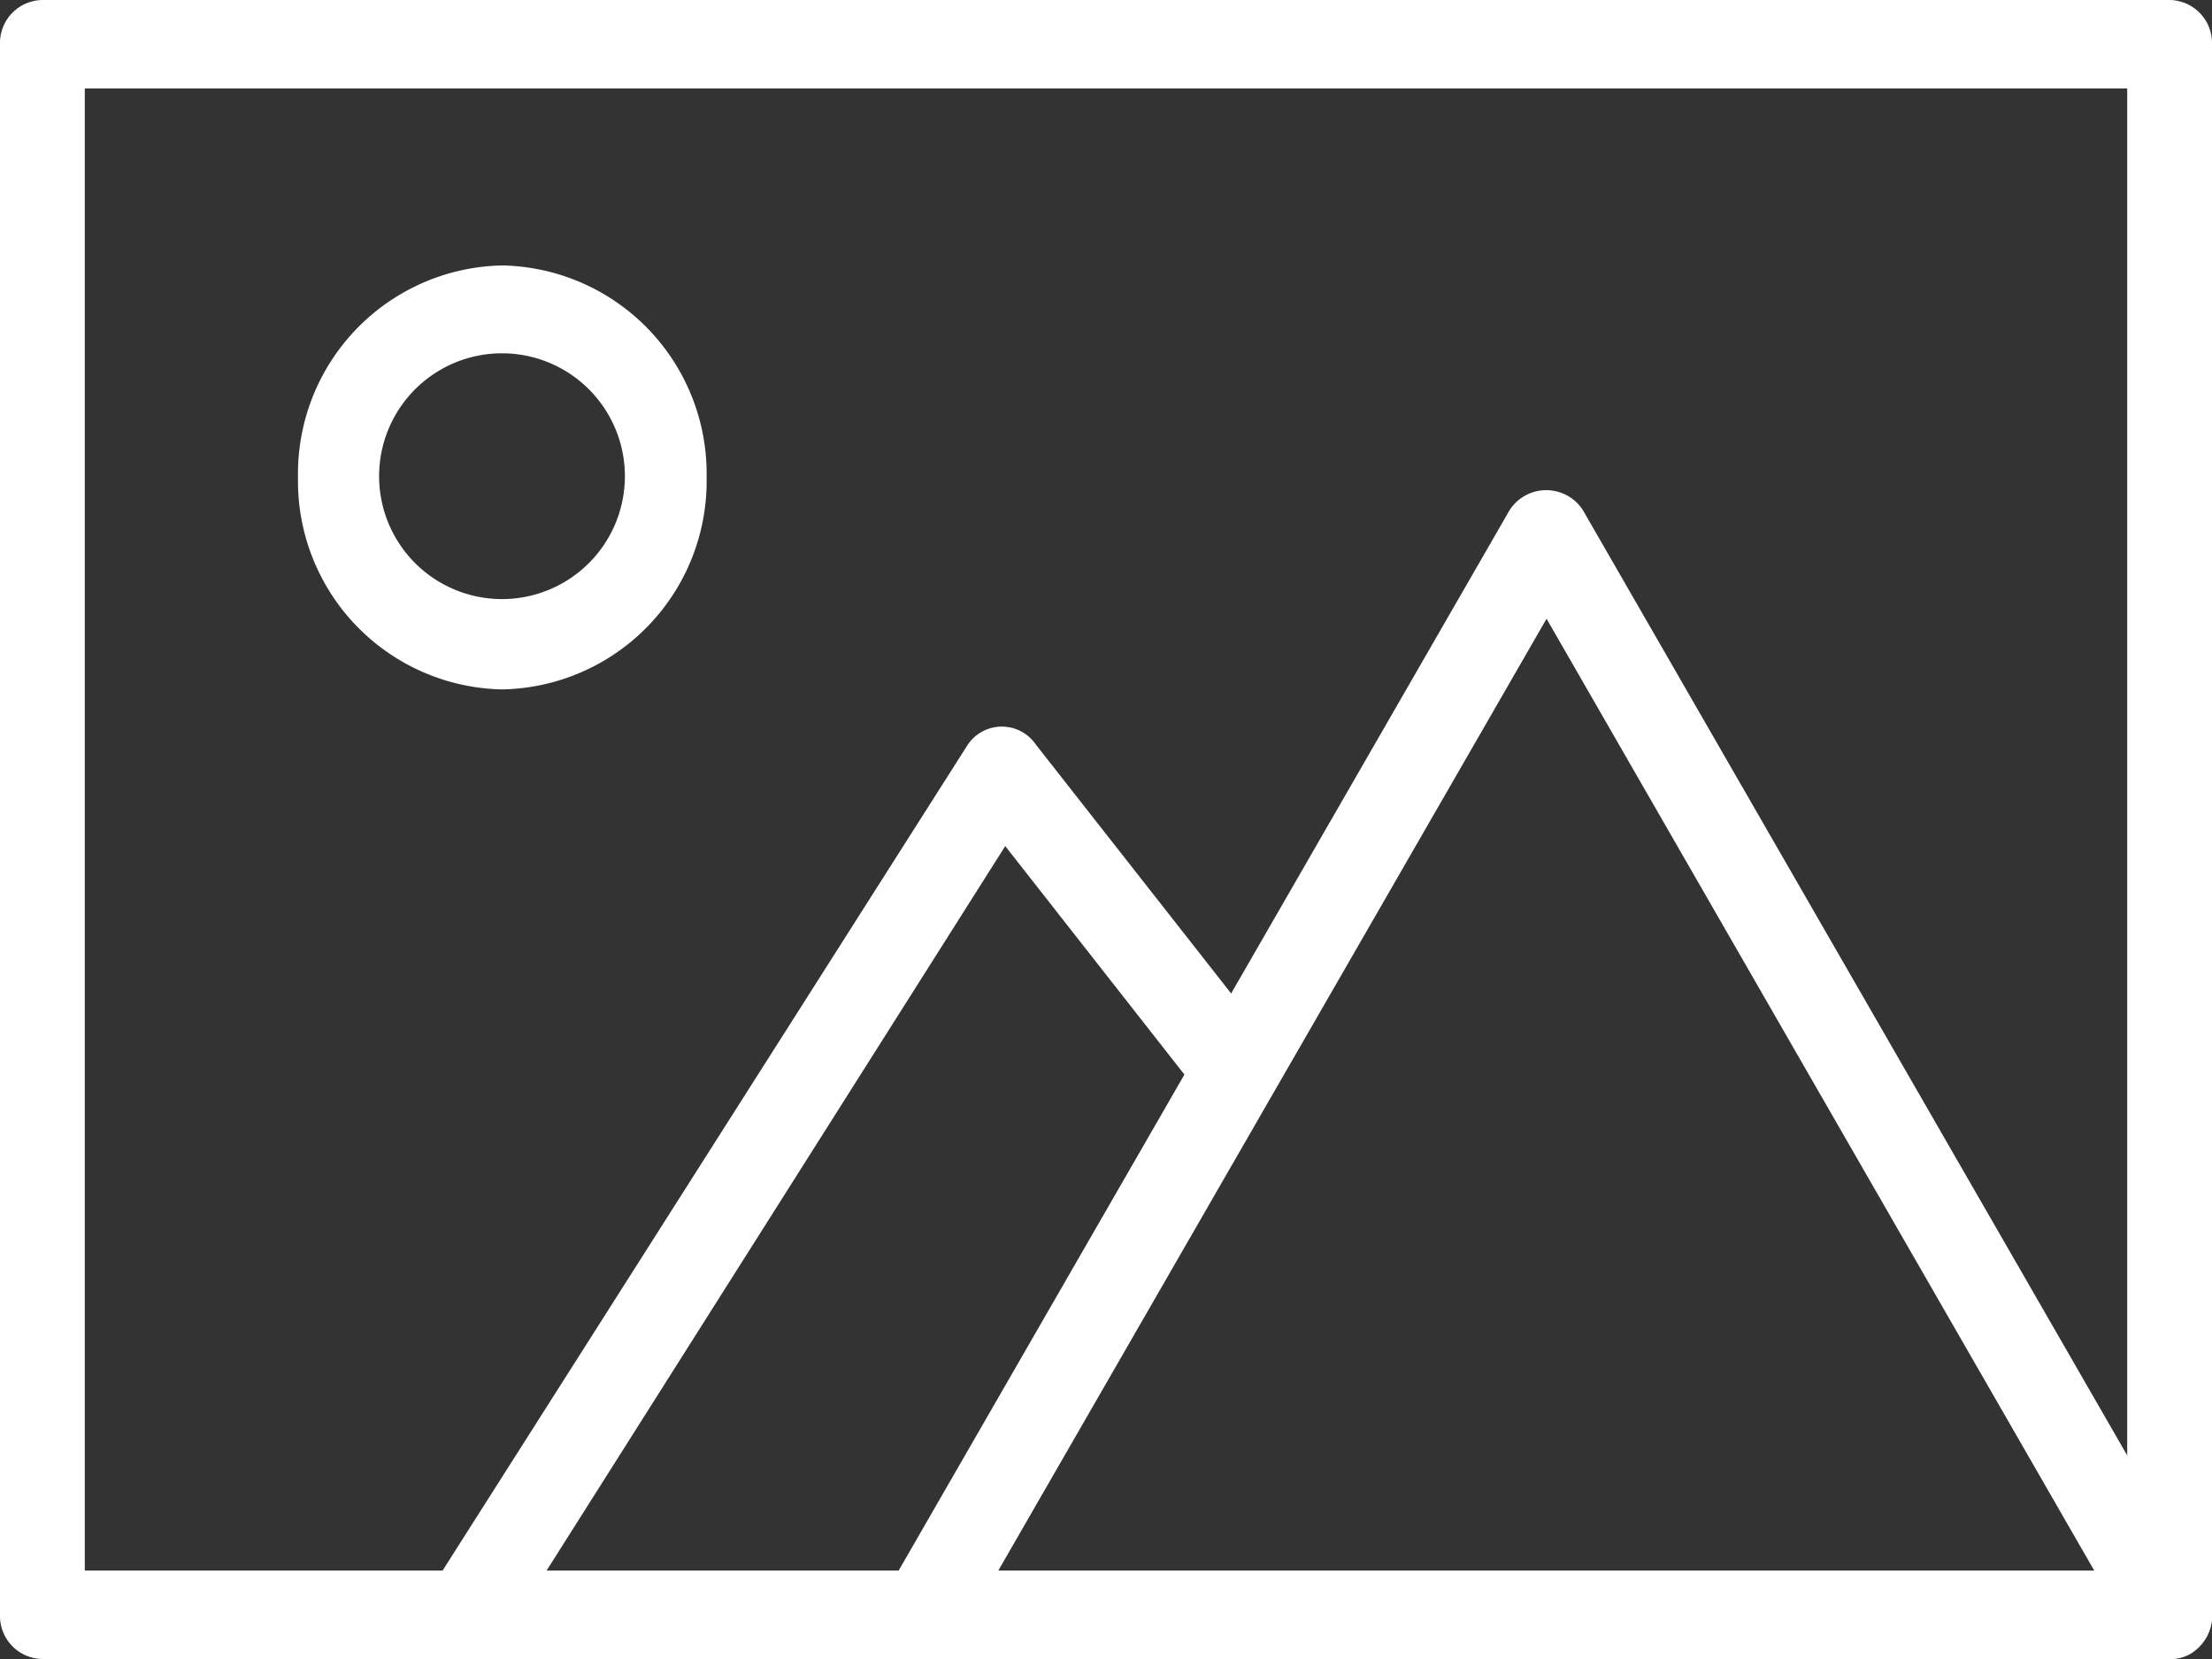
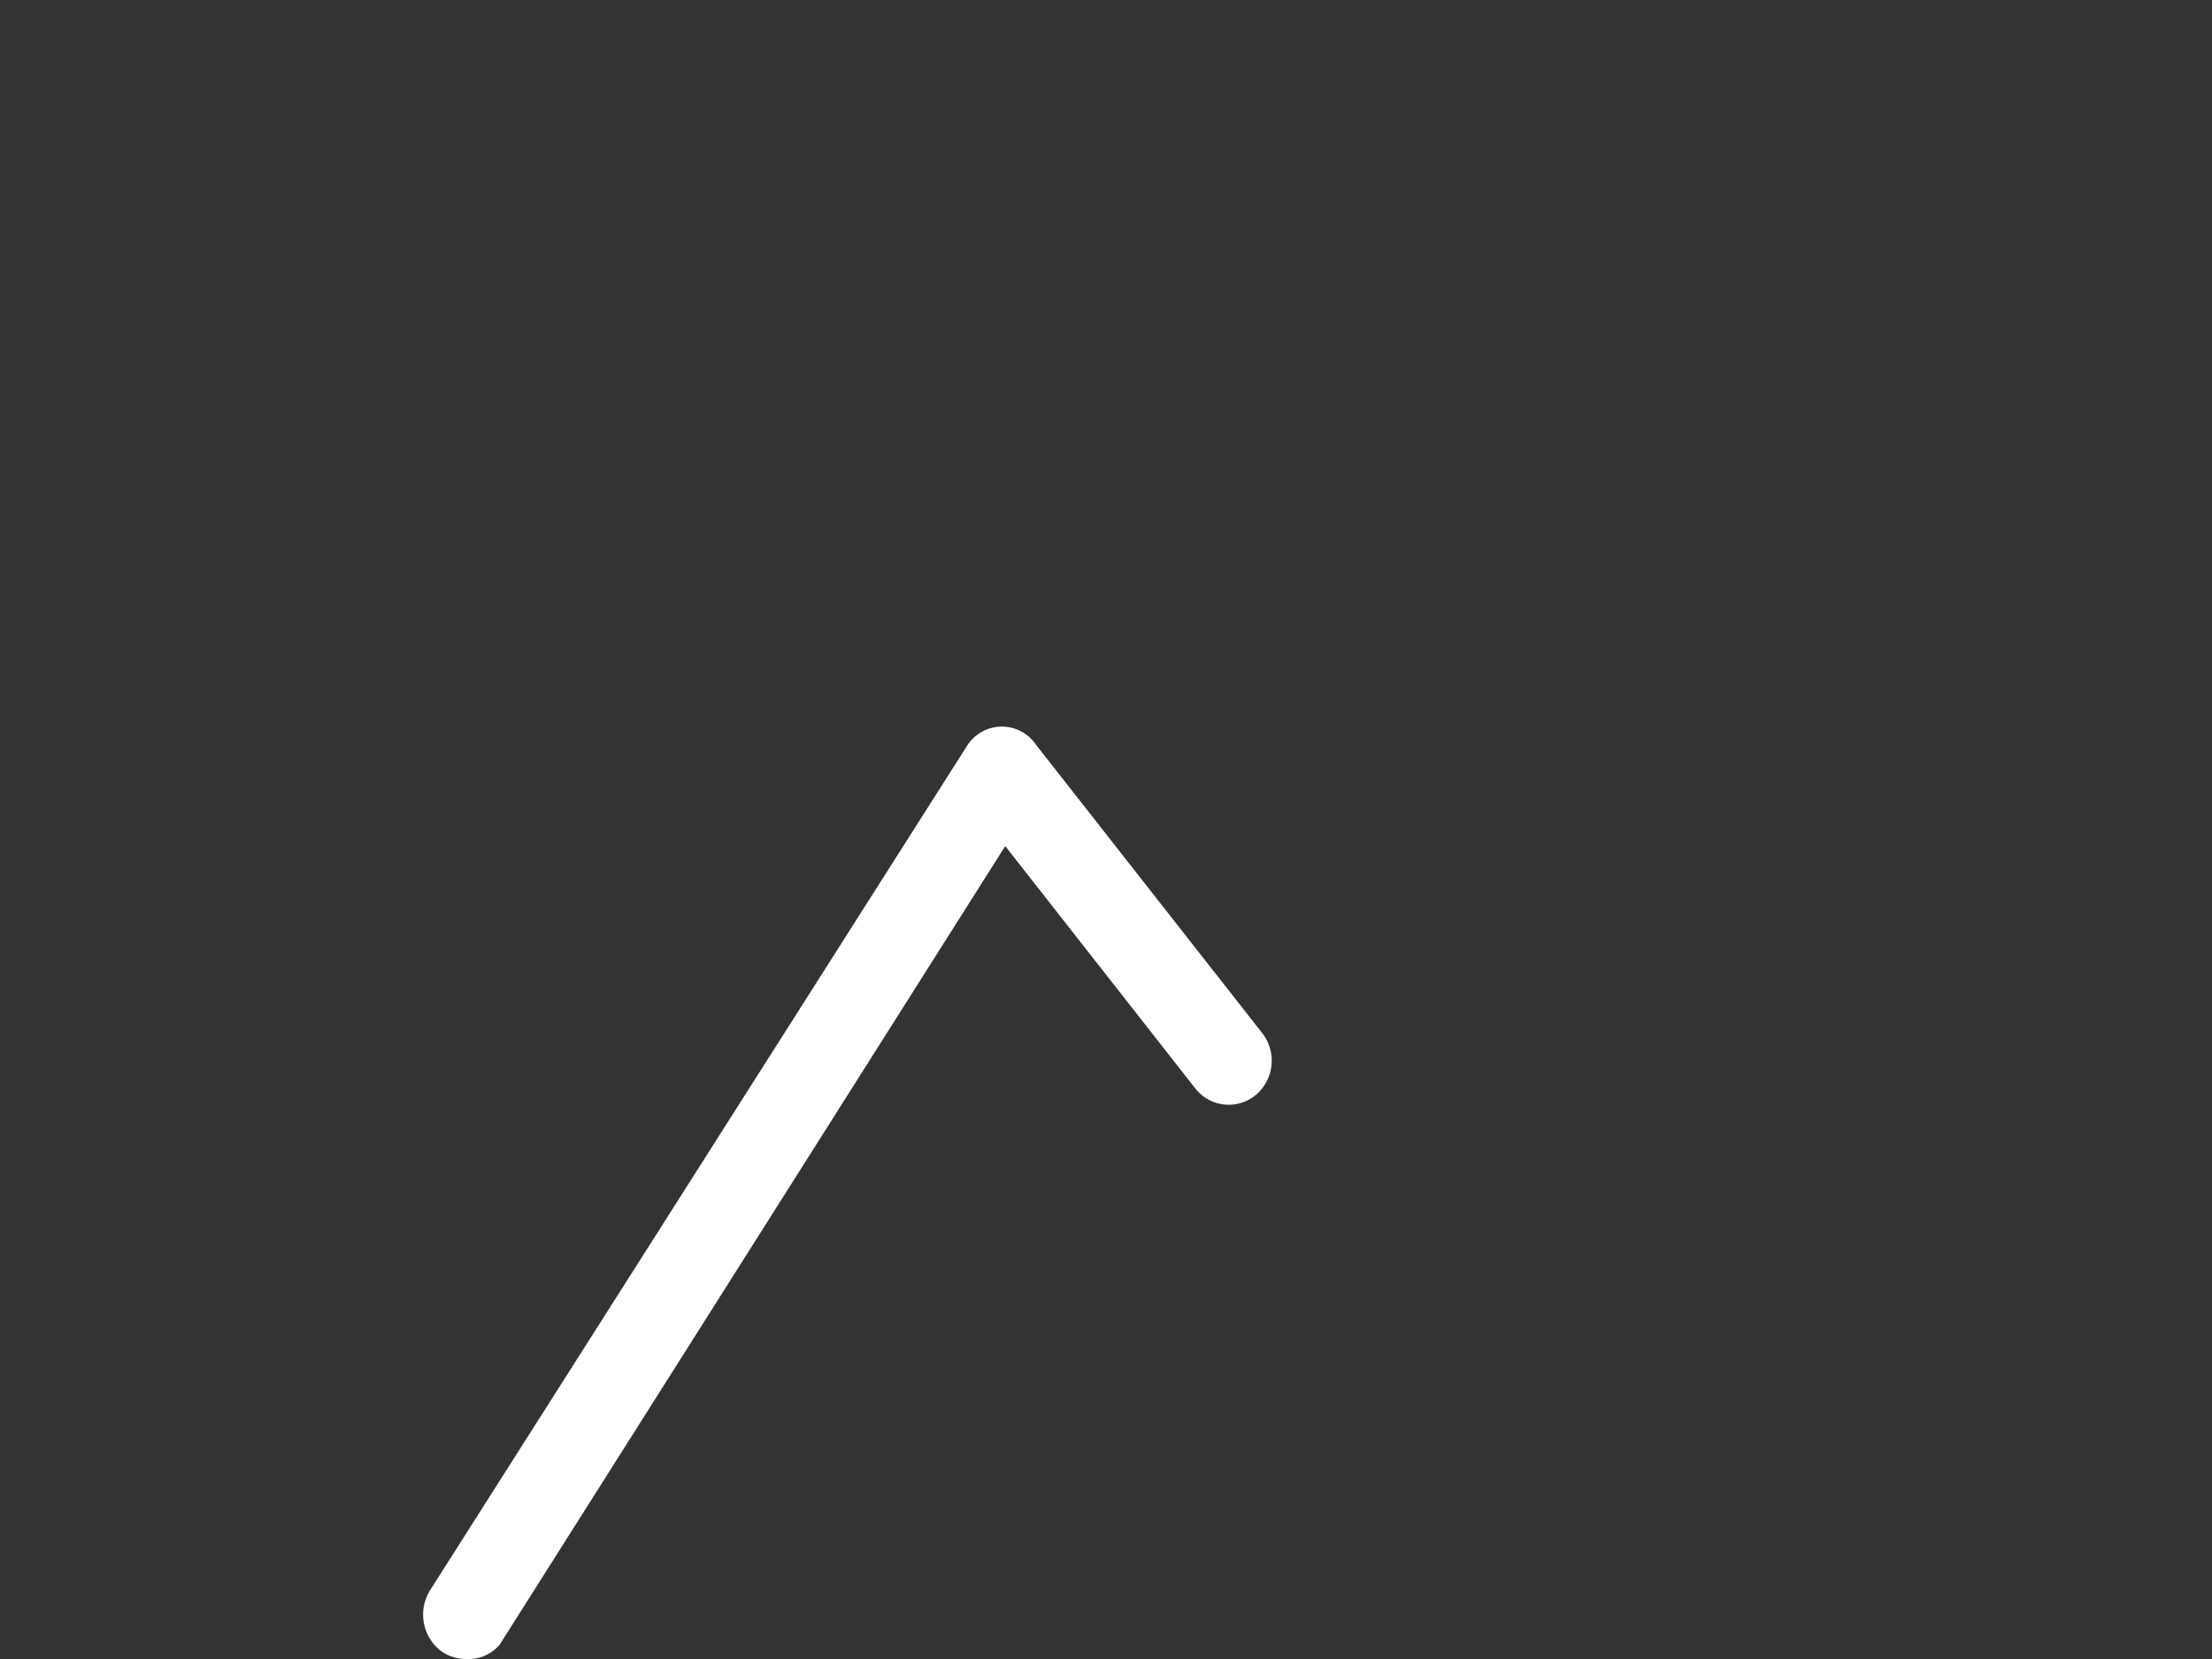
<svg xmlns="http://www.w3.org/2000/svg" viewBox="0 0 36 27">
  <rect x="0" y="0" width="36" height="27" fill="#333333" stroke="none" />
  <defs>
    <style>.cls-1,.cls-2{fill:#fff;}.cls-1{fill-rule:evenodd;}</style>
  </defs>
  <title>Bildergalerie</title>
  <g id="Ebene_2" data-name="Ebene 2">
    <g id="Ebene_1-2" data-name="Ebene 1">
-       <path class="cls-1" d="M1.38,25.56H34.62V1.44H1.38ZM35.31,27H.69A.7.7,0,0,1,0,26.28V.72A.7.7,0,0,1,.69,0H35.31A.7.7,0,0,1,36,.72V26.28A.7.7,0,0,1,35.31,27Z" />
-       <path class="cls-1" d="M8.17,5.75a2,2,0,0,0,0,4,2,2,0,0,0,0-4Zm0,5.47A3.39,3.39,0,0,1,4.85,7.77,3.39,3.39,0,0,1,8.17,4.32,3.39,3.39,0,0,1,11.5,7.77,3.39,3.39,0,0,1,8.17,11.22Z" />
-       <path class="cls-2" d="M35.31,27a.7.7,0,0,1-.6-.35L25.17,10.07,15.62,26.65a.68.68,0,0,1-.95.25.74.74,0,0,1-.24-1L24.57,8.3a.71.71,0,0,1,1.19,0L35.9,25.91a.74.74,0,0,1-.24,1A.64.64,0,0,1,35.31,27Z" />
      <path class="cls-2" d="M7.58,27a.71.71,0,0,1-.39-.12.75.75,0,0,1-.19-1l8.75-13.76a.67.67,0,0,1,1.11,0l3.68,4.69a.73.73,0,0,1-.09,1,.69.69,0,0,1-1-.1l-3.09-3.94-8.23,13A.67.67,0,0,1,7.58,27Z" />
    </g>
  </g>
</svg>